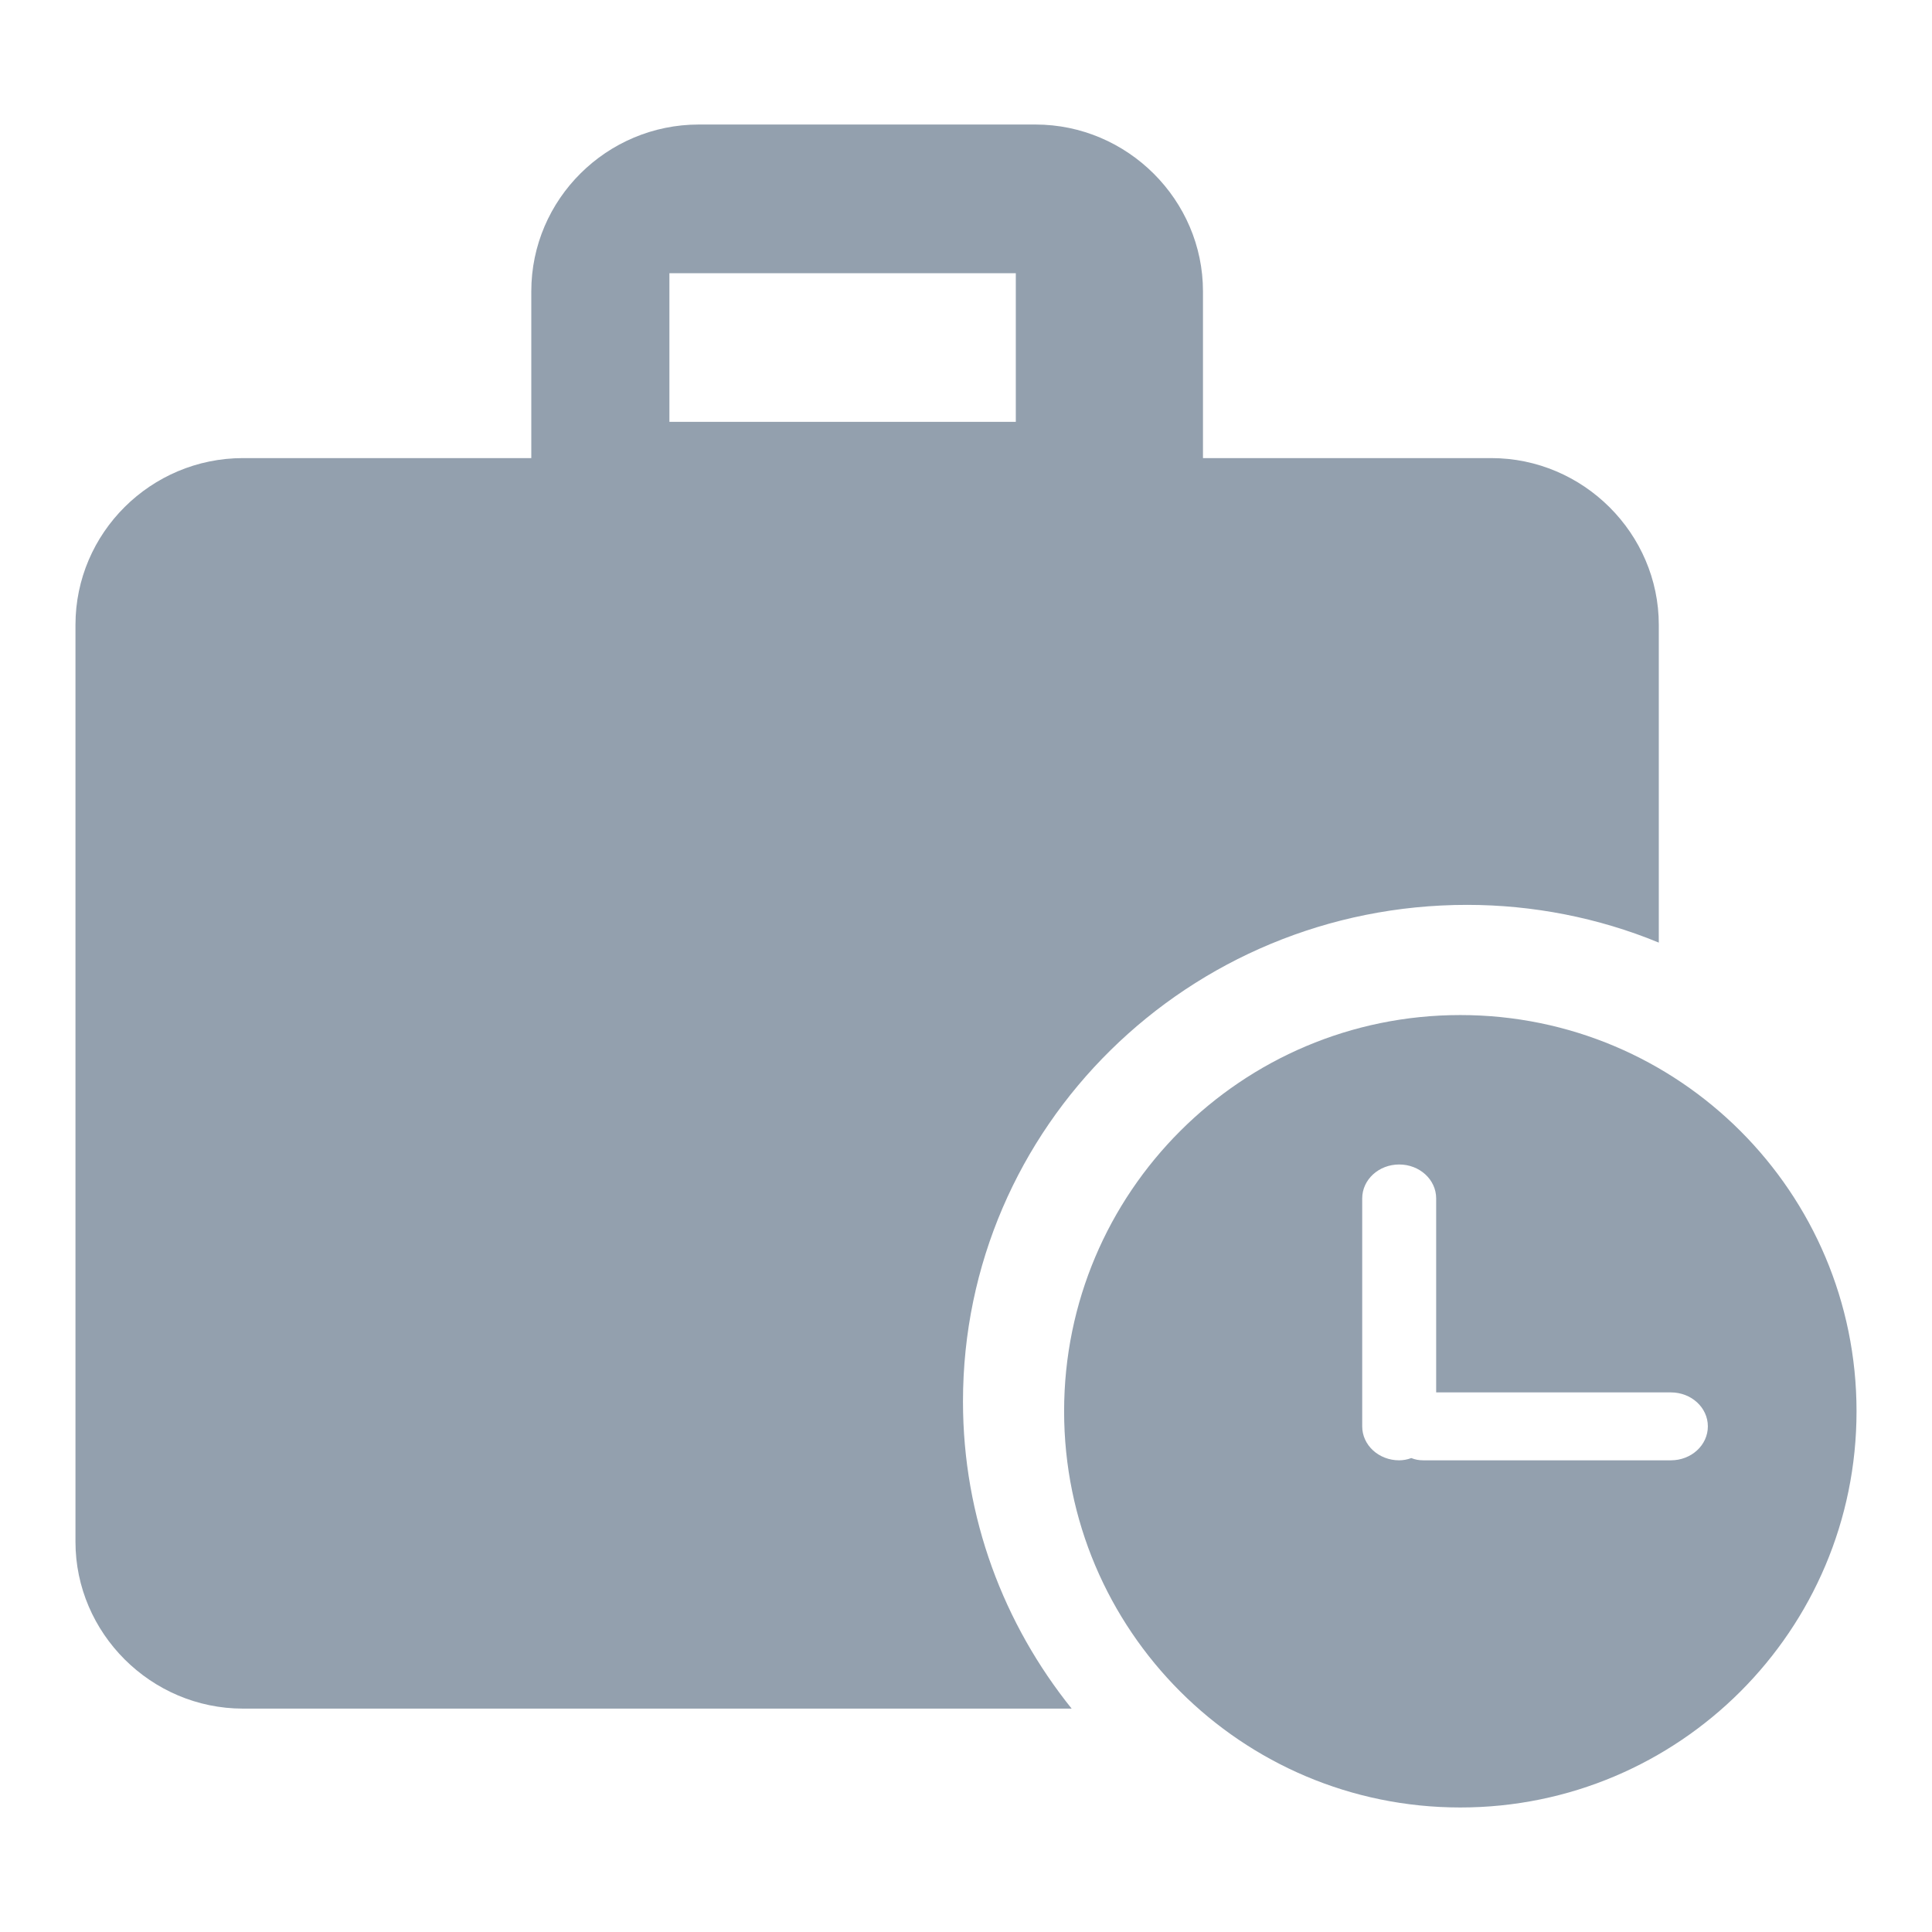
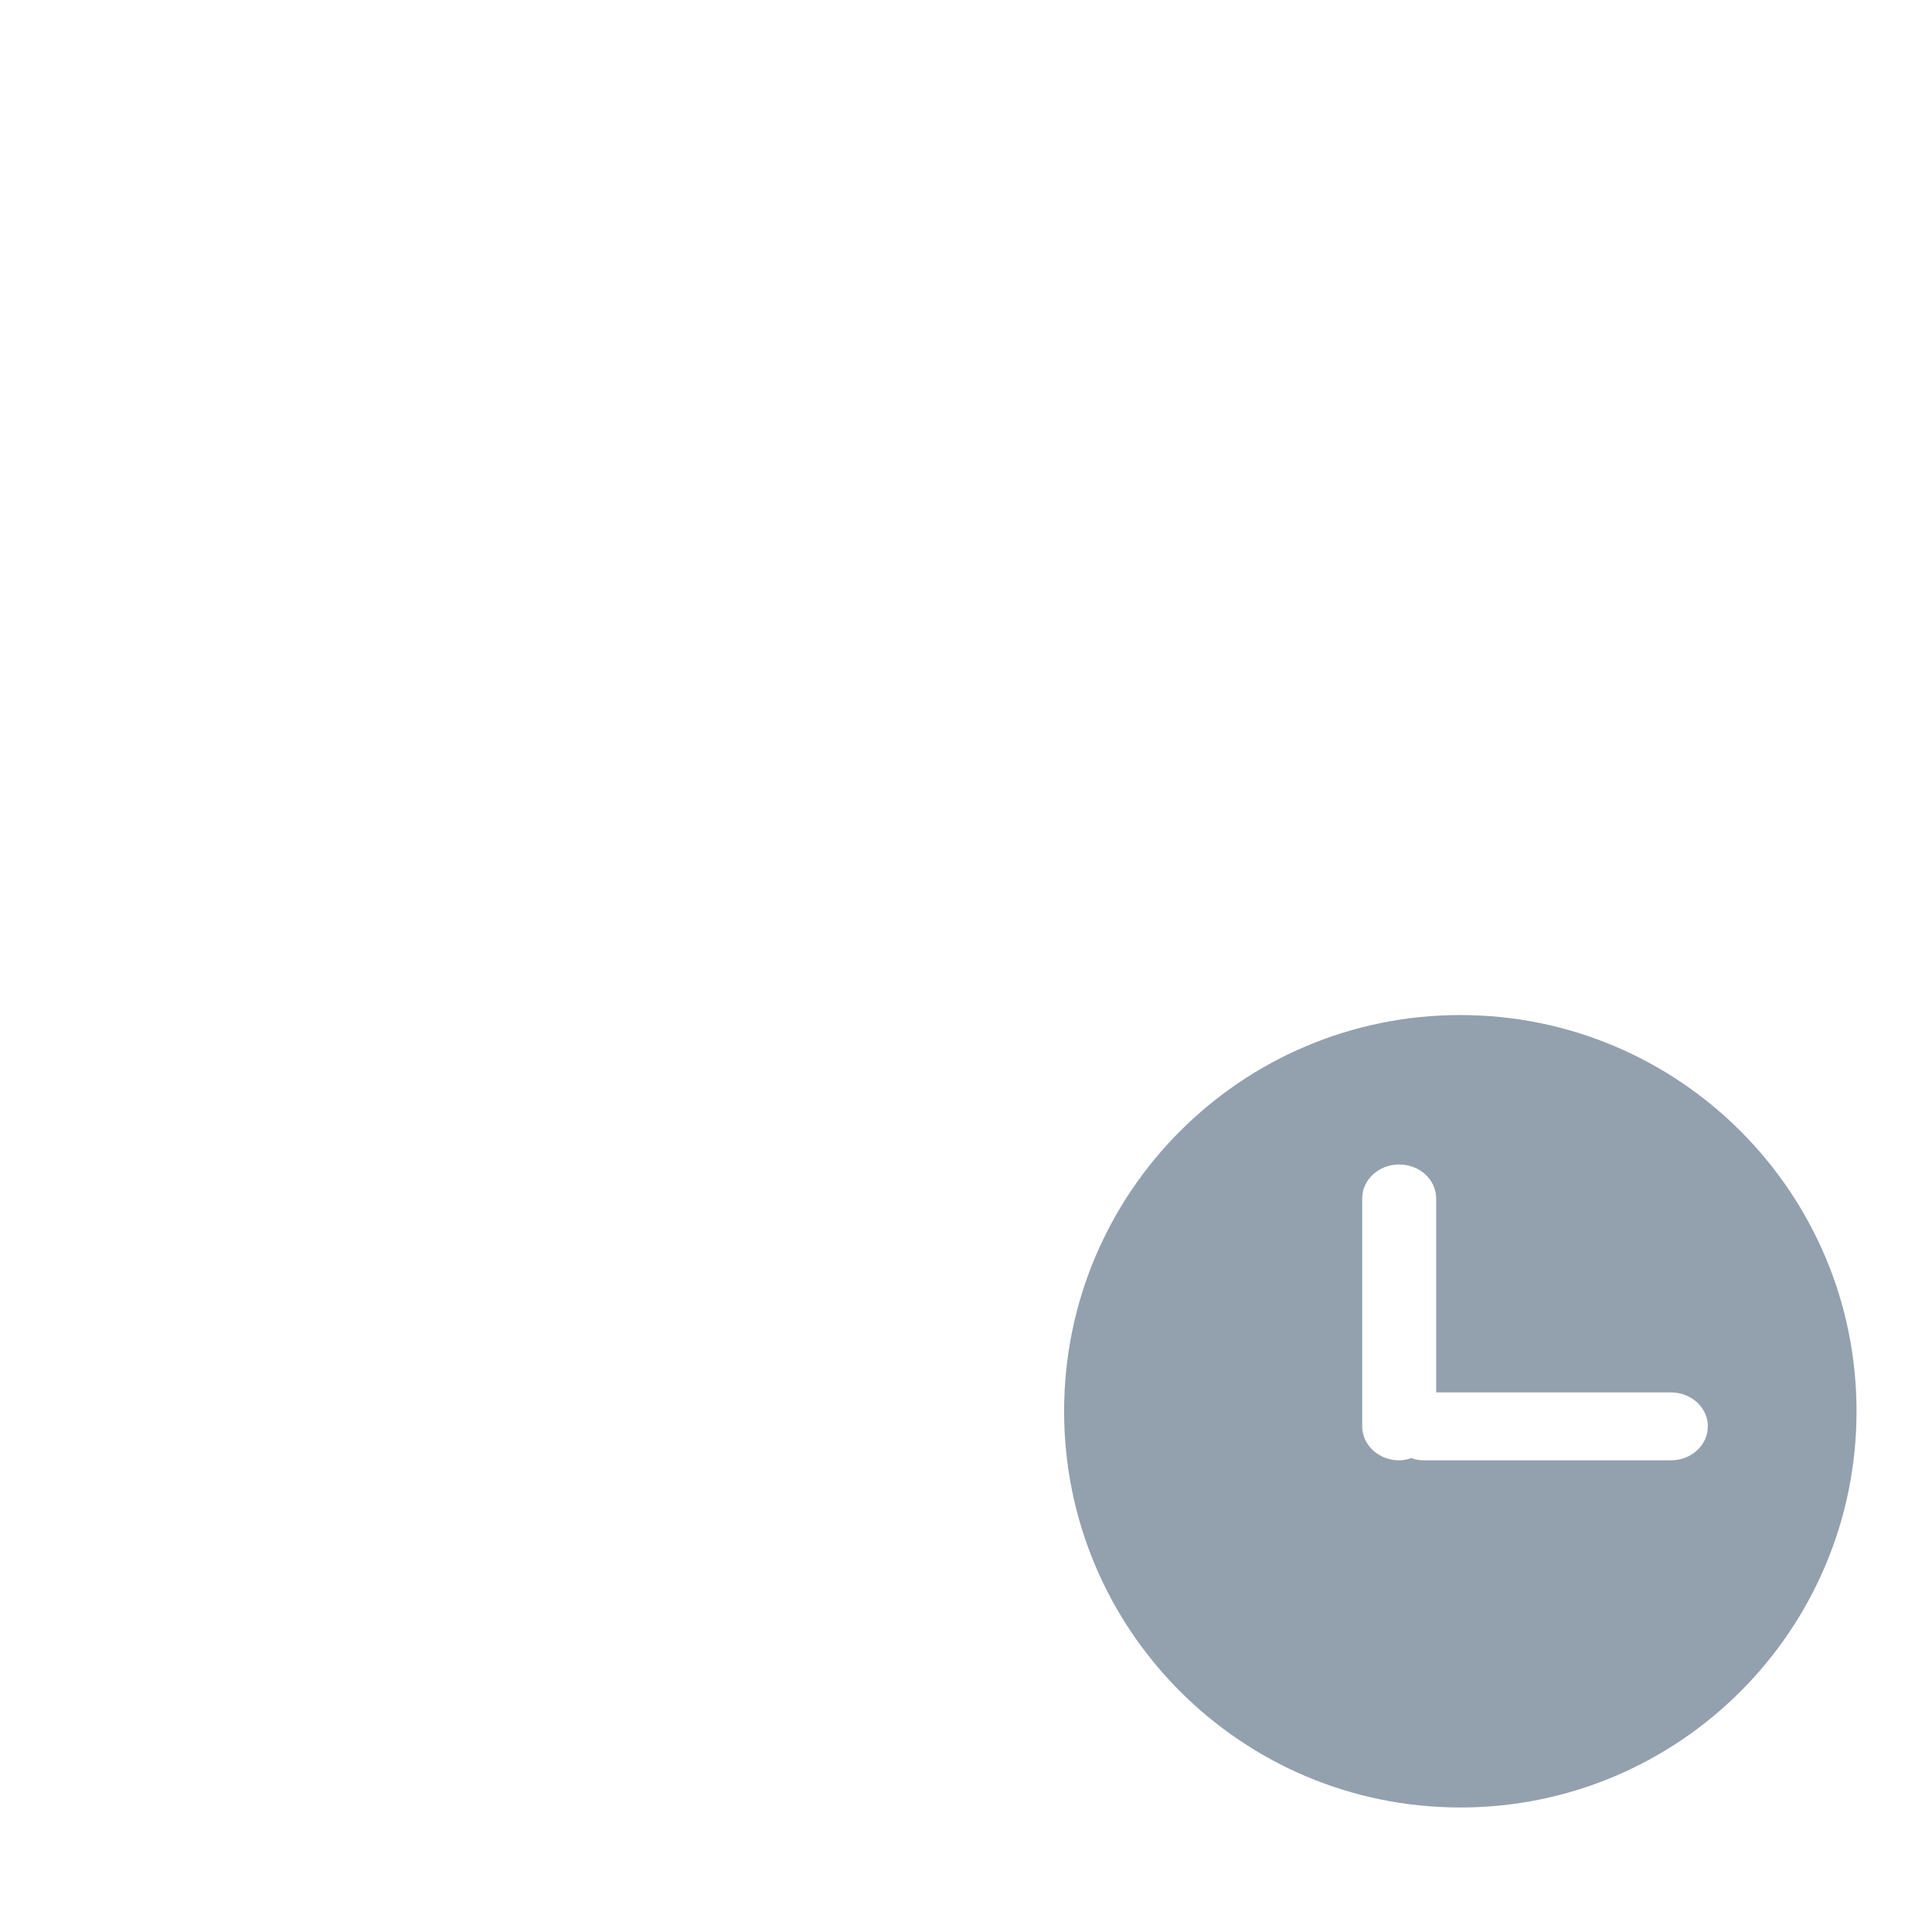
<svg xmlns="http://www.w3.org/2000/svg" version="1.1" x="0px" y="0px" viewBox="0 0 256 256" enable-background="new 0 0 256 256" xml:space="preserve">
  <g>
-     <path fill="#93a0ae" d="M194.4,119.9c8.7,0,17.4,1.7,25.4,5V82.8c0-12.1-10-22.1-22.2-22.1h-38.2V38.6c0-12.1-10-22.1-22.2-22.1 H92.6c-12.2,0-22.2,9.9-22.2,22.1v22.1H32.2C20,60.7,10,70.6,10,82.8v121.5c0,12.1,10,22.1,22.2,22.1H142 c-9-11.2-14.4-25.3-14.4-40.7C127.6,149.3,157.5,119.9,194.4,119.9z M88.7,36.2h45.9v19.7H88.7V36.2z" />
-     <path fill="#93a0ae" d="M193.5,134.5c-29,0-52.5,23.5-52.5,52.5c0,29,23.5,52.5,52.5,52.5c29,0,52.5-23.5,52.5-52.5 C246,158,222.5,134.5,193.5,134.5z M221.4,193.5h-32.8c-0.6,0-1.1-0.1-1.6-0.3c-0.5,0.2-1.1,0.3-1.6,0.3c-2.7,0-4.9-2-4.9-4.5 v-30.2c0-2.5,2.2-4.5,4.9-4.5c2.7,0,4.9,2,4.9,4.5v25.7h31.1c2.7,0,4.9,2,4.9,4.5C226.3,191.5,224.1,193.5,221.4,193.5L221.4,193.5 z" />
+     <path fill="#93a0ae" d="M193.5,134.5c-29,0-52.5,23.5-52.5,52.5c0,29,23.5,52.5,52.5,52.5c29,0,52.5-23.5,52.5-52.5 C246,158,222.5,134.5,193.5,134.5z M221.4,193.5h-32.8c-0.6,0-1.1-0.1-1.6-0.3c-0.5,0.2-1.1,0.3-1.6,0.3c-2.7,0-4.9-2-4.9-4.5 v-30.2c0-2.5,2.2-4.5,4.9-4.5c2.7,0,4.9,2,4.9,4.5v25.7h31.1c2.7,0,4.9,2,4.9,4.5C226.3,191.5,224.1,193.5,221.4,193.5L221.4,193.5 " />
  </g>
</svg>